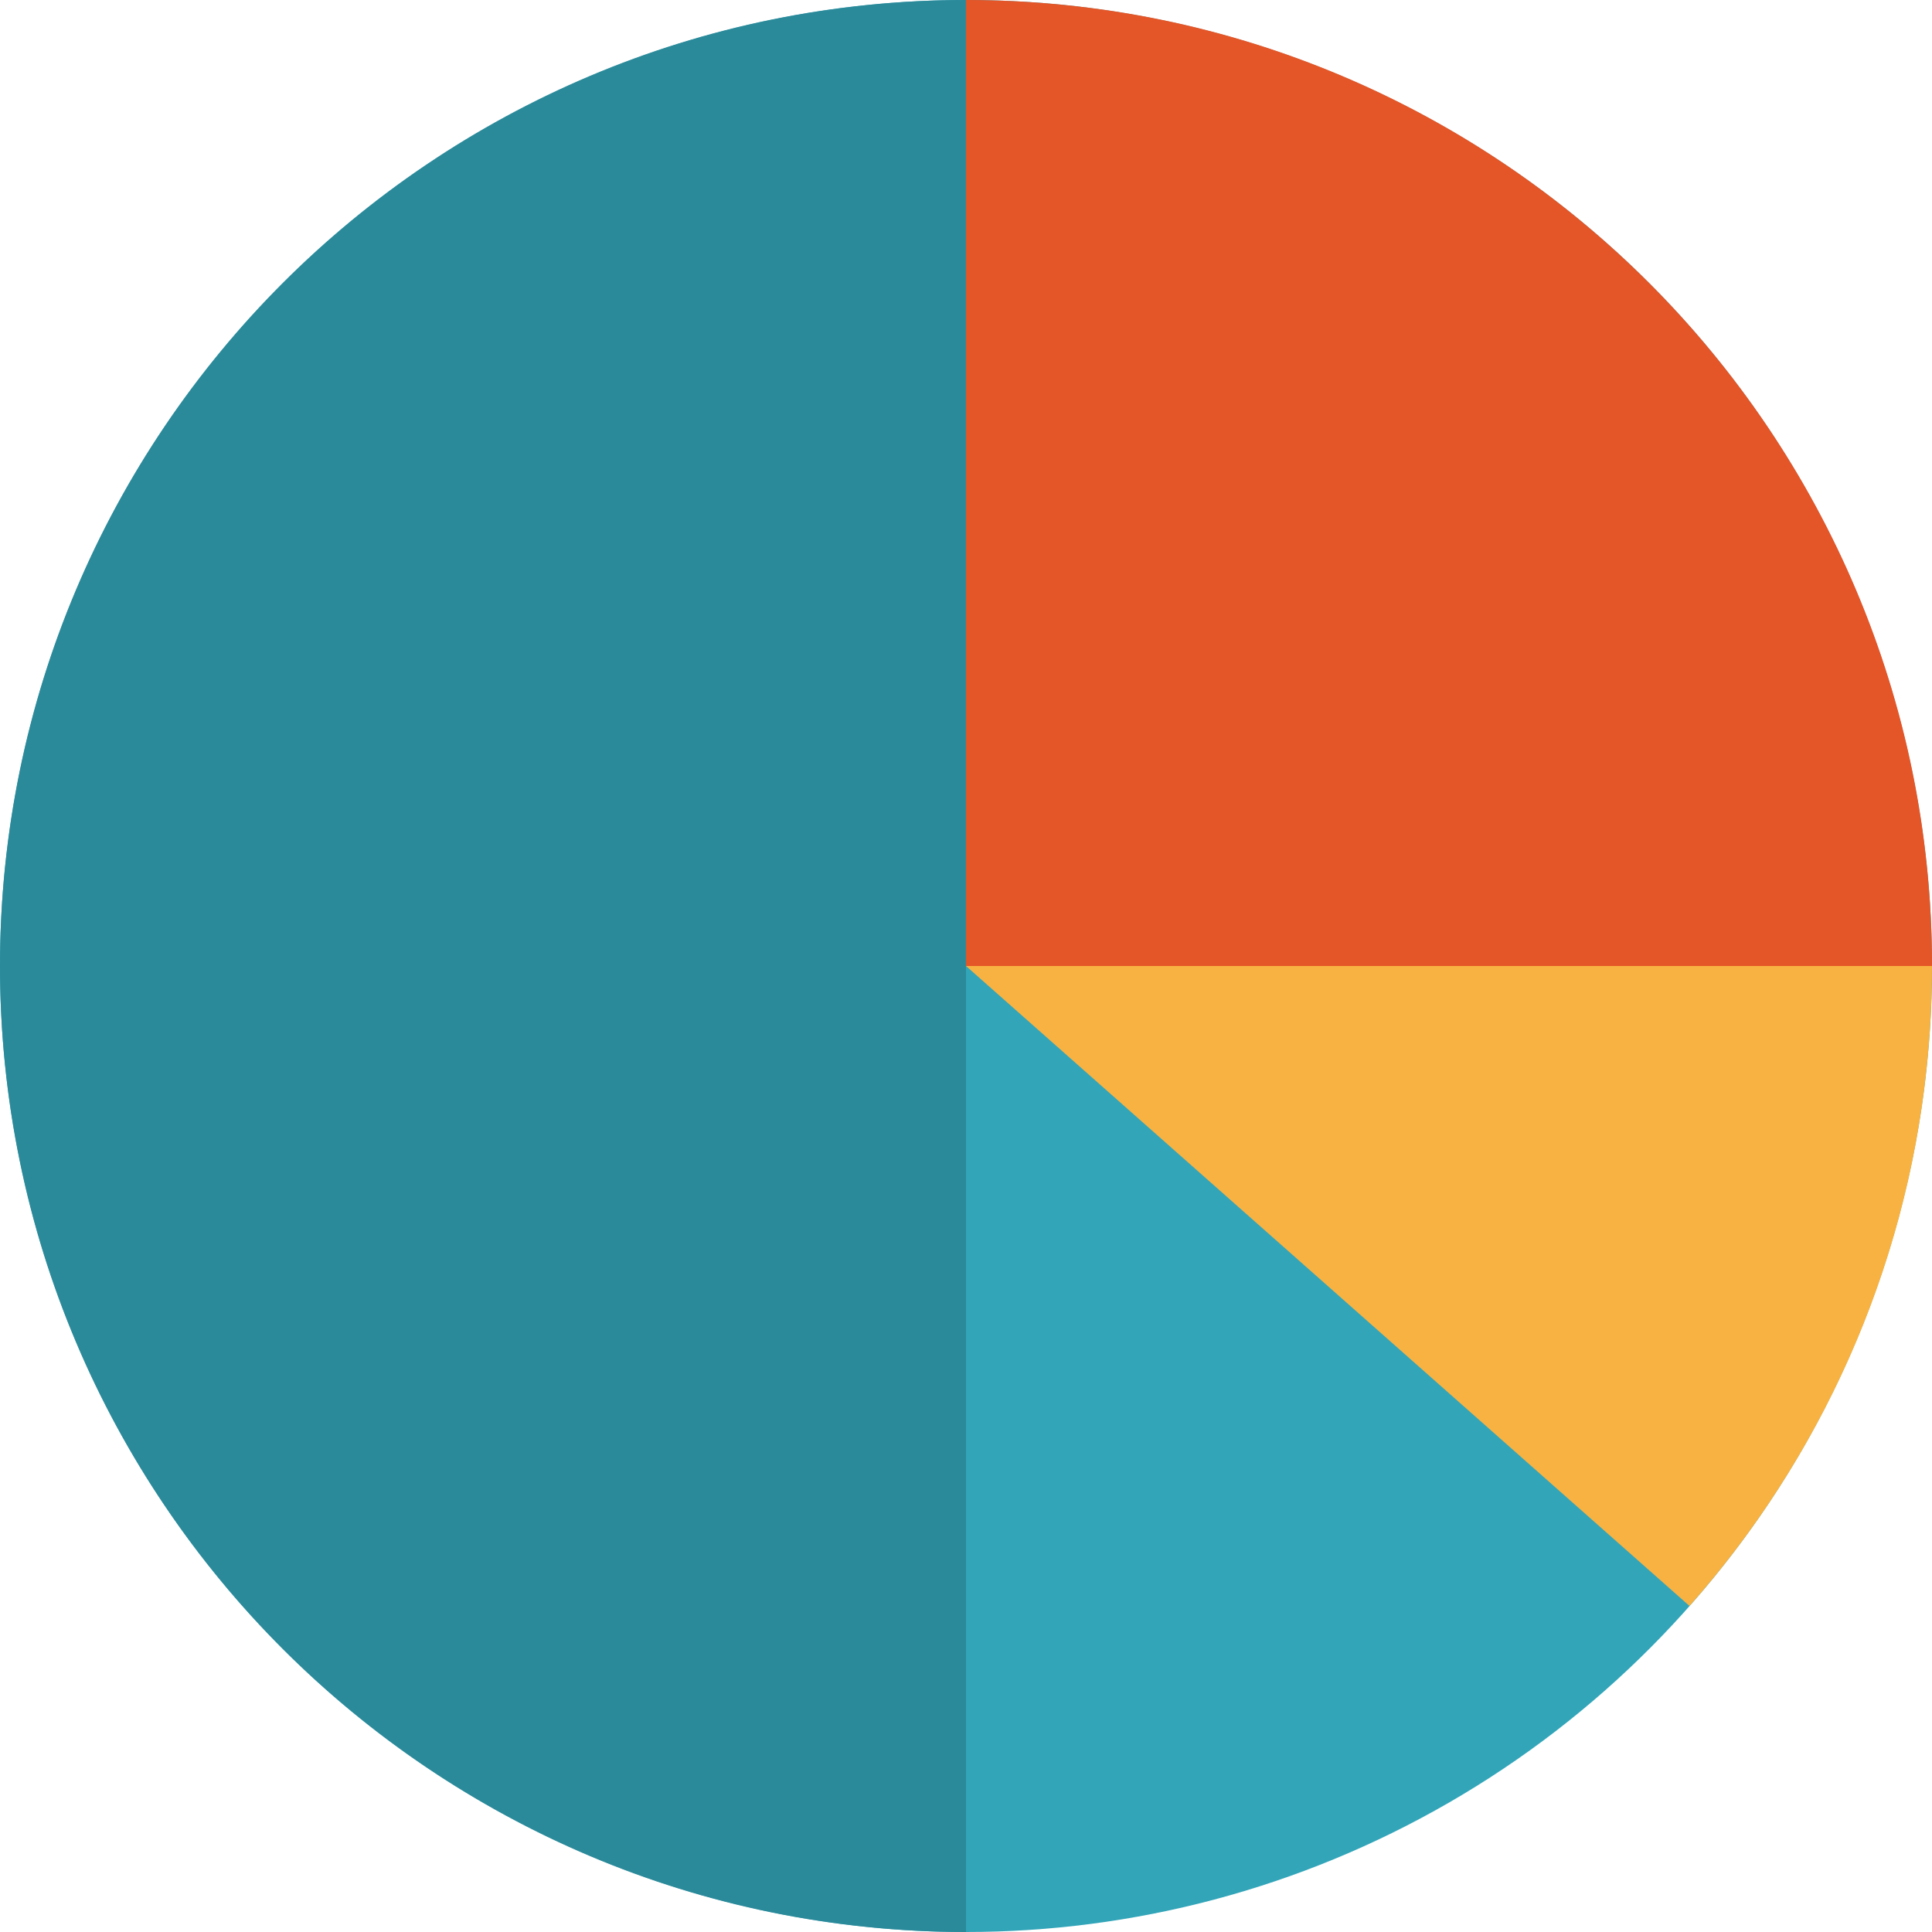
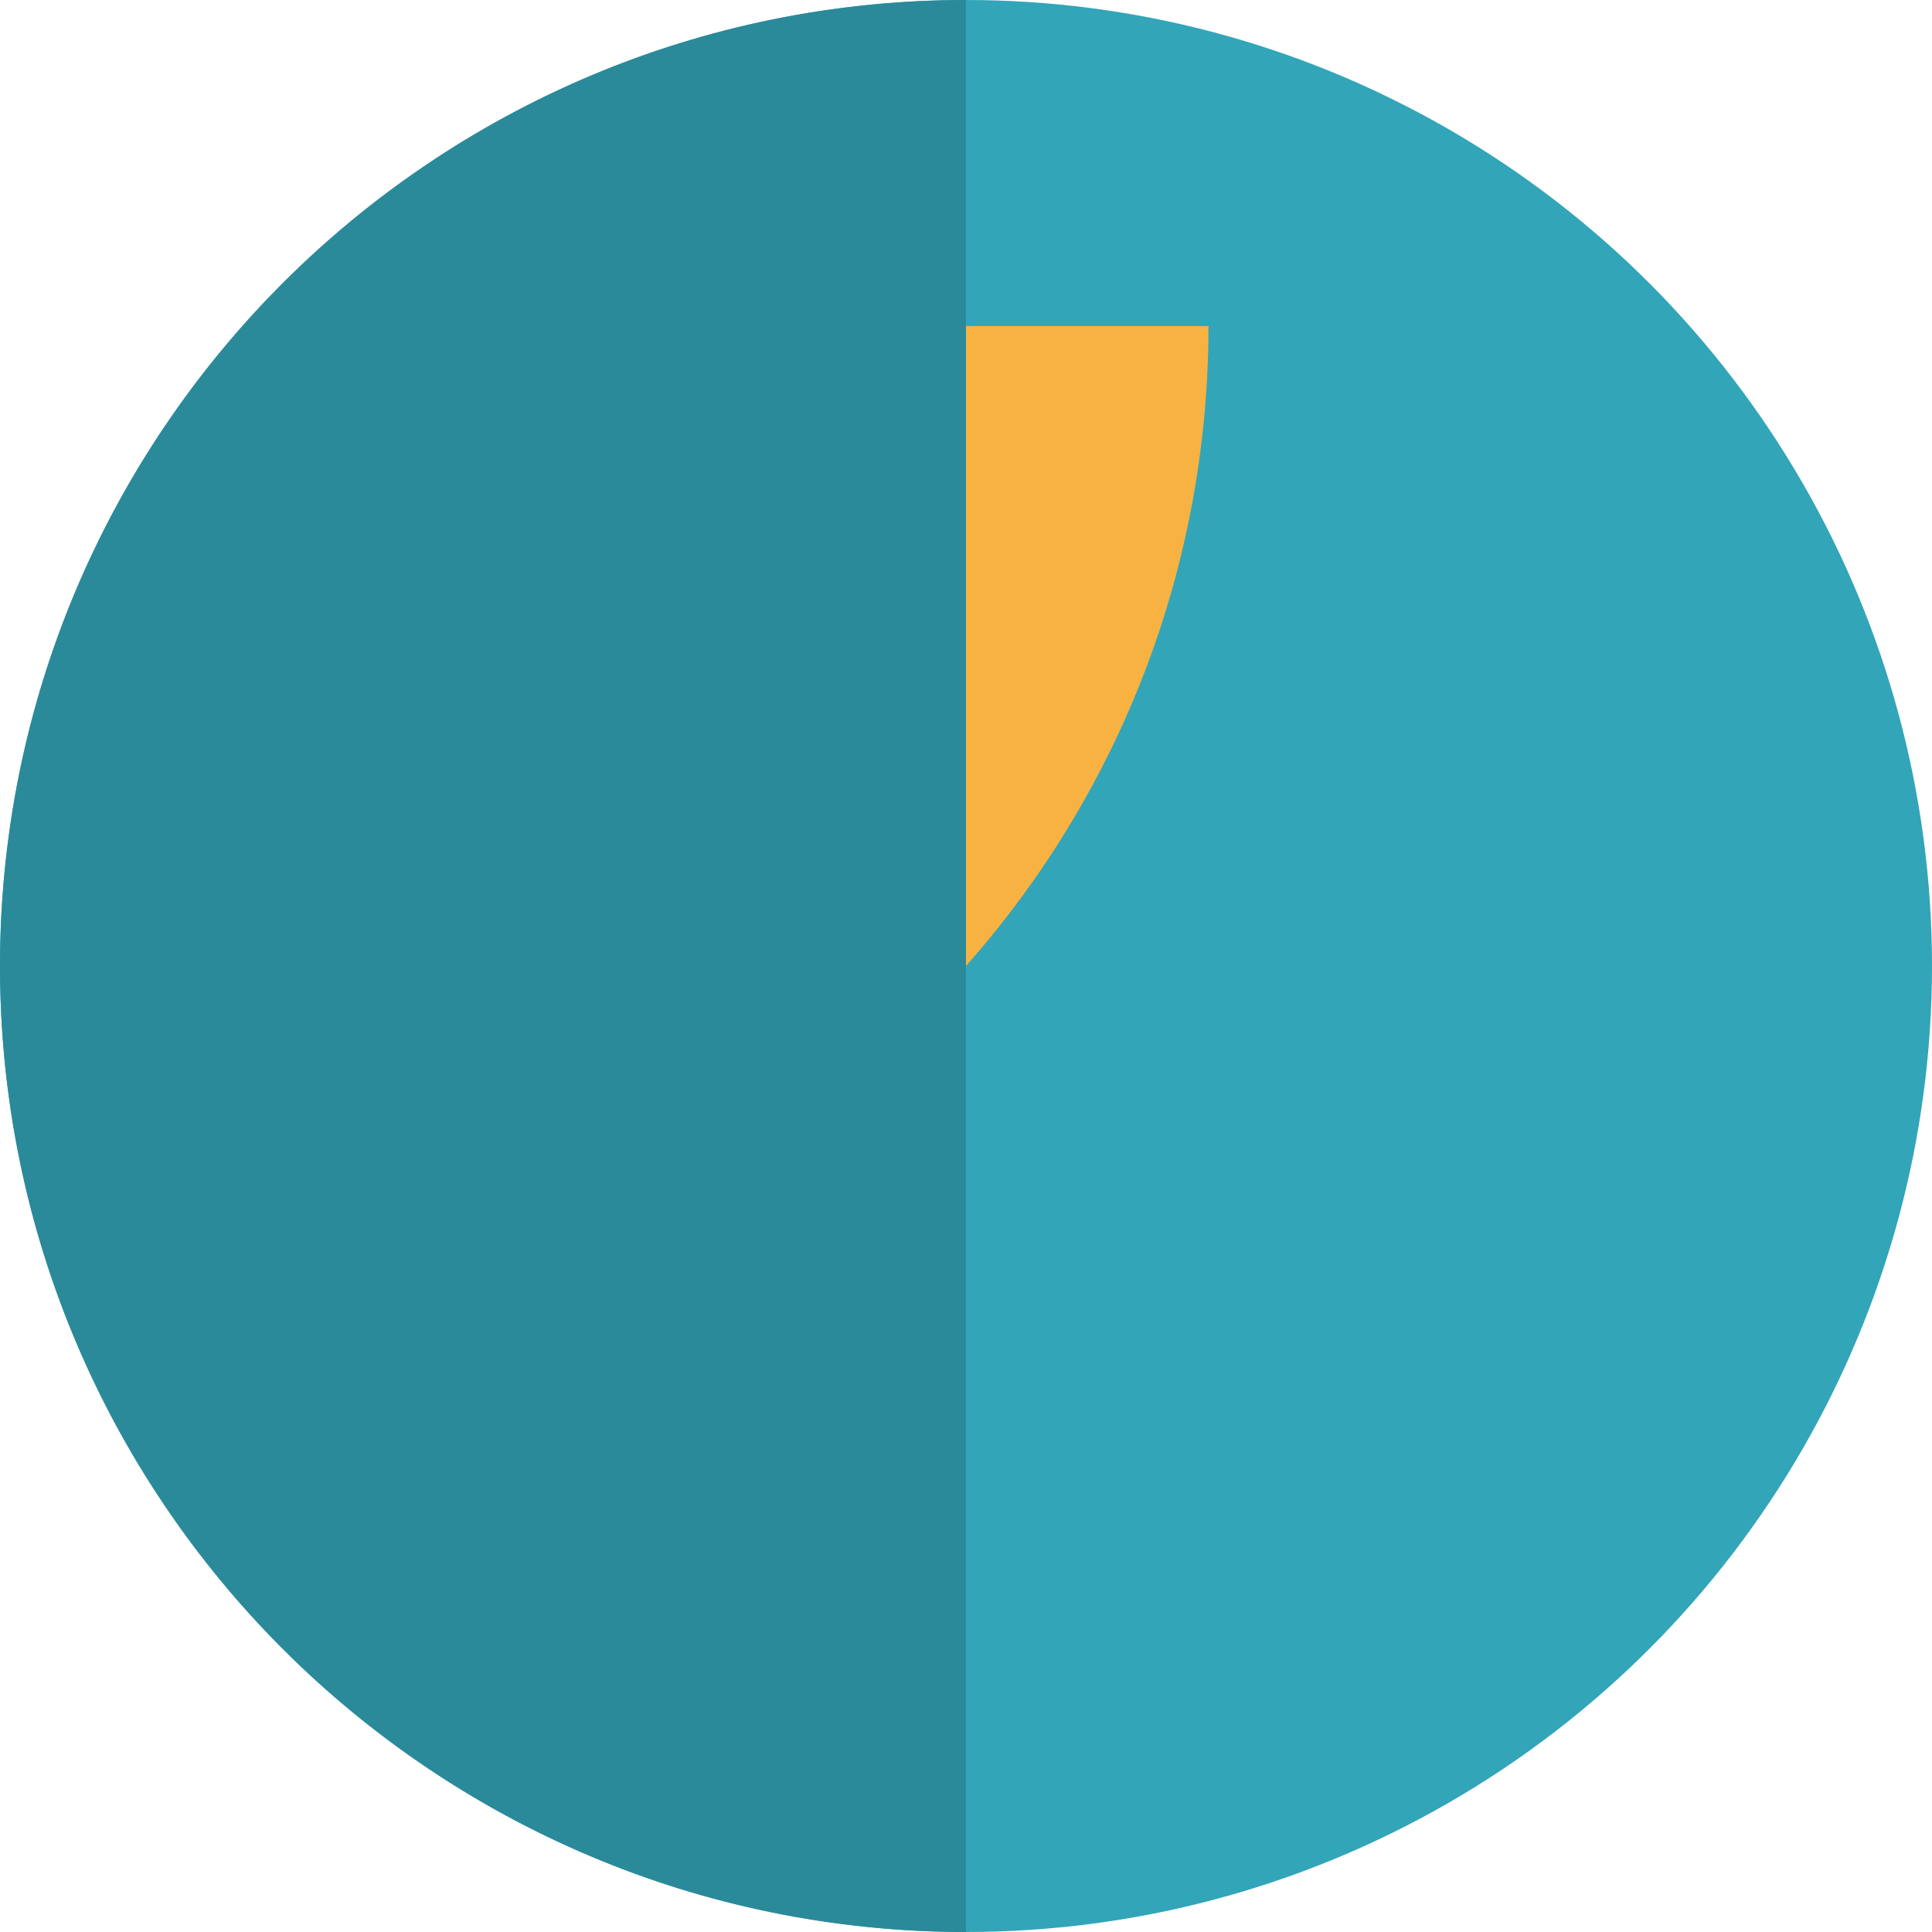
<svg xmlns="http://www.w3.org/2000/svg" version="1.1" id="Layer_1" viewBox="0 0 242.588 242.588" xml:space="preserve" width="512" height="512">
  <g>
    <circle style="fill:#32A5B9;" cx="121.294" cy="121.294" r="121.294" />
    <path style="fill:#2B8A9A;" d="M121.294,242.588C54.305,242.588,0,188.283,0,121.294S54.305,0,121.294,0V242.588z" />
    <g>
-       <path style="fill:#E45527;" d="M121.294,0v121.294h121.294C242.588,54.305,188.283,0,121.294,0z" />
-     </g>
-     <path style="fill:#F8B242;" d="M121.294,121.294l90.846,80.358c16.323-18.44,27.123-41.882,29.796-67.739   c0.429-4.148,0.651-8.357,0.651-12.619H121.294z" />
+       </g>
+     <path style="fill:#F8B242;" d="M121.294,121.294c16.323-18.44,27.123-41.882,29.796-67.739   c0.429-4.148,0.651-8.357,0.651-12.619H121.294z" />
  </g>
</svg>